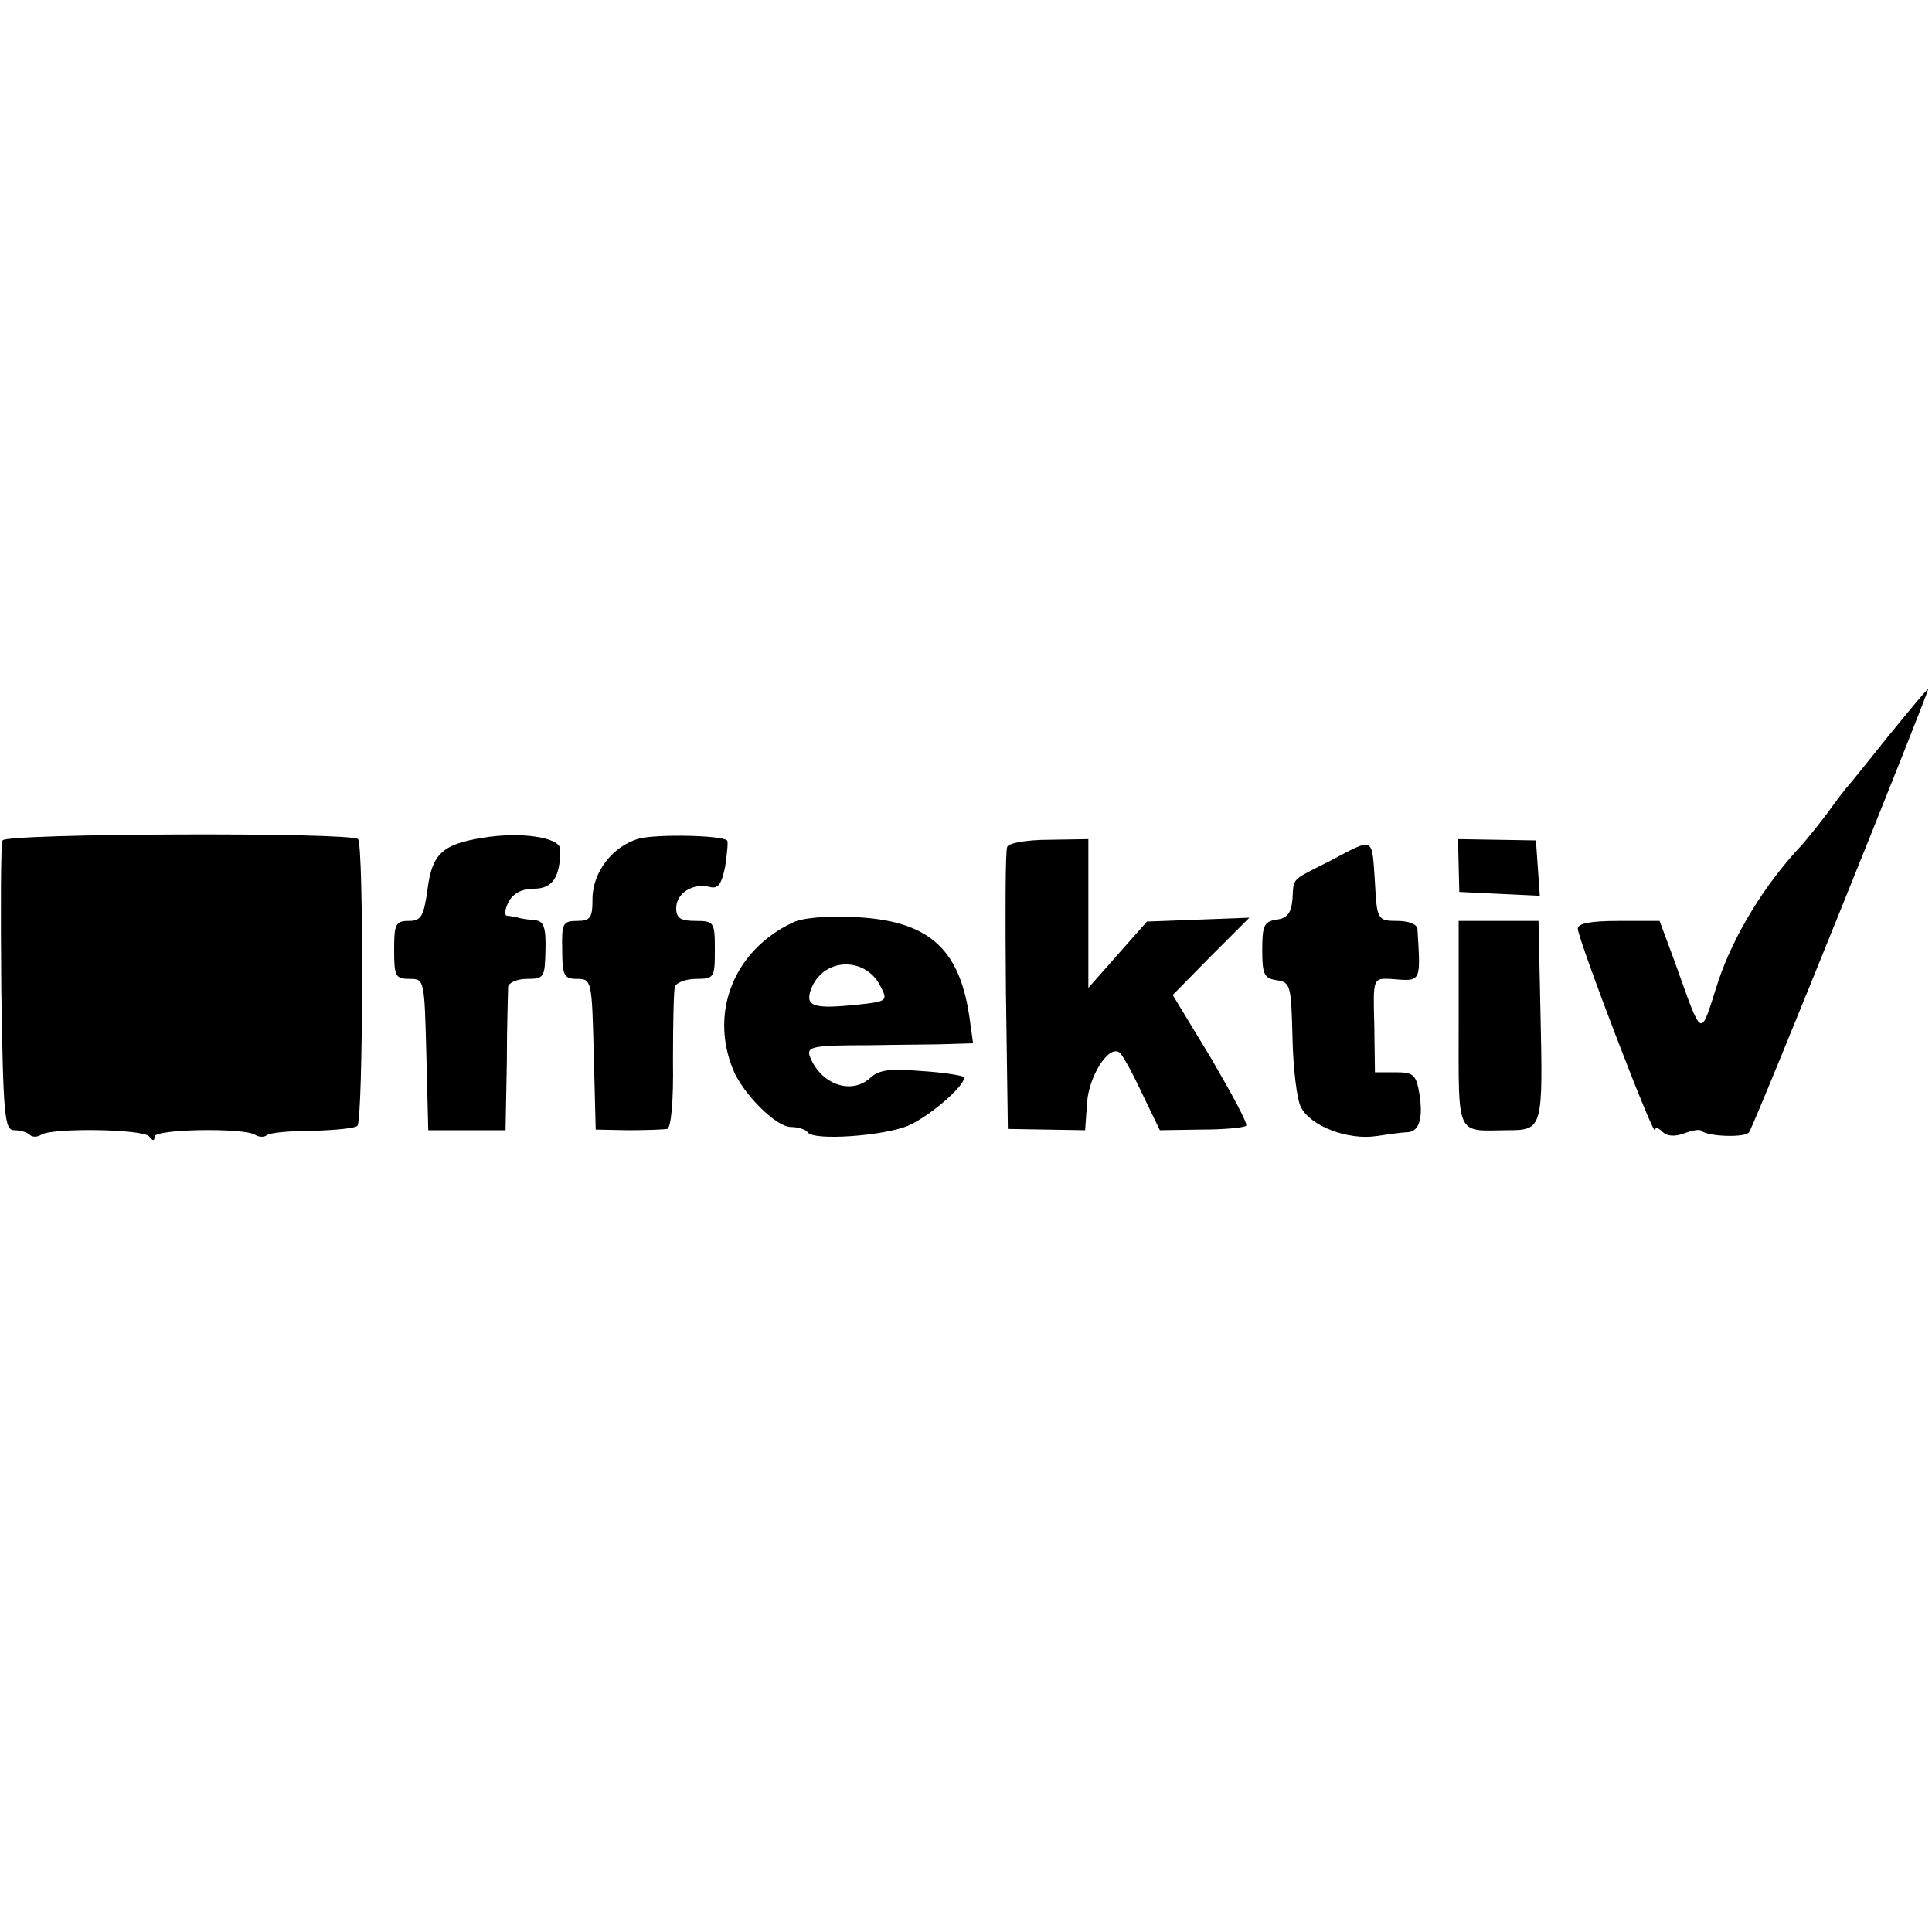
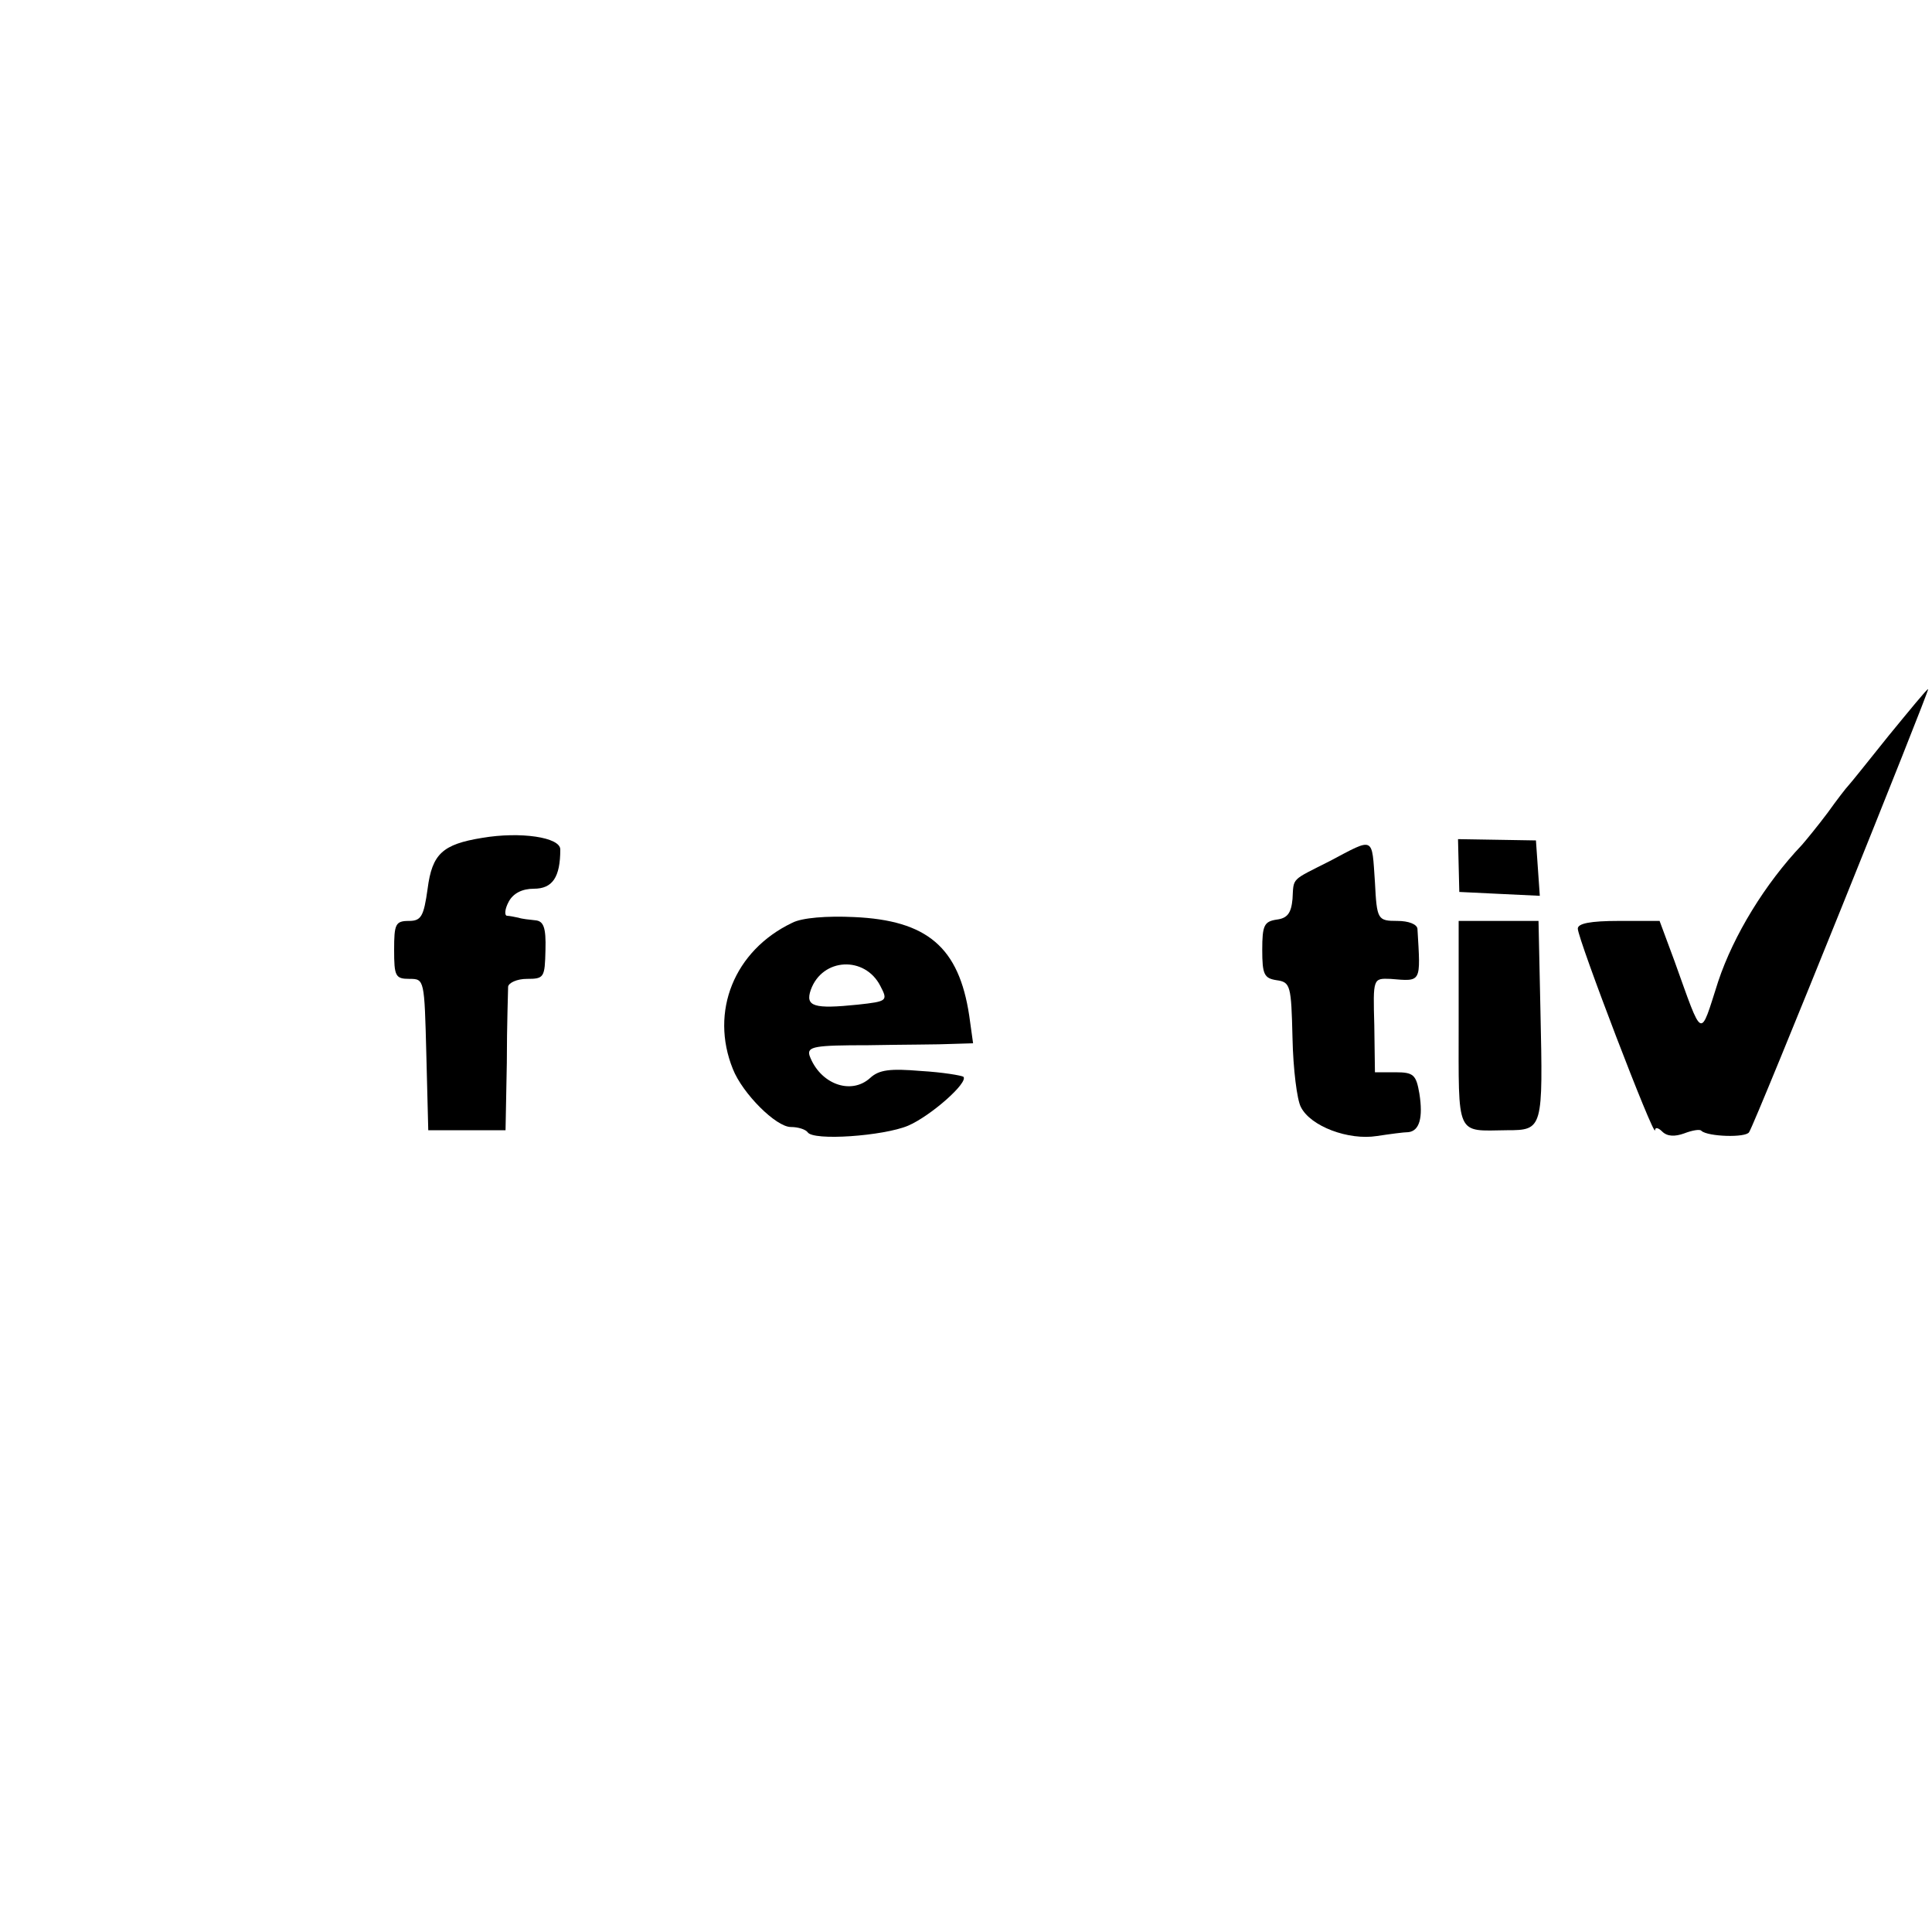
<svg xmlns="http://www.w3.org/2000/svg" version="1.0" width="300pt" height="300pt" viewBox="0 0 300 300" preserveAspectRatio="xMidYMid meet">
  <g transform="translate(0,300) scale(0.1,-0.1)" fill="#000000" stroke="none">
    <path d="M2933 1858 c-32 -40 -60 -75 -63 -78 -3 -3 -17 -21 -32 -42 -15 -20 -33 -42 -40 -50 -57 -60 -106 -140 -130 -212 -29 -90 -23 -93 -68 32 l-23 62 -63 0 c-45 0 -64 -4 -64 -12 0 -16 119 -327 120 -313 0 5 5 4 11 -2 8 -8 20 -8 34 -3 13 5 25 7 27 4 10 -9 69 -11 74 -2 10 15 281 688 278 688 -2 0 -29 -33 -61 -72z" />
-     <path d="M4 1695 c-3 -6 -3 -109 -2 -230 3 -198 5 -220 20 -220 9 0 20 -3 24 -7 4 -4 12 -4 18 0 17 11 160 9 168 -3 5 -7 8 -7 8 0 0 12 138 14 156 3 6 -4 14 -4 18 -1 4 4 35 7 70 7 36 1 68 4 71 8 9 9 10 436 1 445 -11 11 -548 9 -552 -2z" />
    <path d="M749 1699 c-62 -10 -78 -25 -85 -79 -6 -43 -10 -50 -29 -50 -21 0 -23 -5 -23 -45 0 -41 2 -45 24 -45 23 0 23 -1 26 -117 l3 -118 60 0 60 0 2 105 c0 58 2 111 2 118 1 6 14 12 29 12 27 0 28 2 29 45 1 35 -3 45 -16 46 -9 1 -20 2 -26 4 -5 1 -14 3 -18 3 -4 1 -3 11 3 22 7 13 21 20 39 20 29 0 41 18 41 61 0 19 -62 28 -121 18z" />
-     <path d="M993 1698 c-41 -11 -73 -52 -73 -94 0 -29 -3 -34 -24 -34 -22 0 -24 -4 -23 -45 0 -40 3 -45 23 -45 23 0 23 -3 26 -117 l3 -117 50 -1 c28 0 55 1 61 2 6 2 10 42 9 106 0 56 1 108 3 115 2 6 17 12 33 12 28 0 29 2 29 45 0 43 -1 45 -30 45 -23 0 -30 4 -30 20 0 23 26 39 51 33 14 -4 19 3 25 31 3 21 5 39 3 41 -9 8 -107 10 -136 3z" />
-     <path d="M1564 1685 c-3 -6 -3 -107 -2 -224 l3 -214 60 -1 60 -1 3 43 c3 41 33 89 50 78 4 -2 20 -31 35 -63 l28 -58 64 1 c36 0 67 3 70 6 3 3 -22 49 -54 104 l-60 99 59 60 60 60 -80 -3 -79 -3 -46 -52 -45 -51 0 115 0 116 -61 -1 c-34 0 -63 -5 -65 -11z" />
    <path d="M2265 1656 l1 -41 62 -3 63 -3 -3 43 -3 43 -60 1 -61 1 1 -41z" />
    <path d="M2065 1663 c-61 -31 -56 -25 -58 -59 -2 -22 -8 -30 -25 -32 -19 -3 -22 -9 -22 -47 0 -38 3 -44 22 -47 22 -3 23 -8 25 -90 1 -48 7 -96 13 -107 15 -30 74 -52 118 -45 20 3 42 6 49 6 17 2 23 22 17 60 -5 29 -9 33 -37 33 l-32 0 -1 73 c-2 73 -2 73 25 72 49 -4 47 -7 42 78 -1 7 -14 12 -31 12 -31 0 -32 2 -35 60 -5 72 0 70 -70 33z" />
    <path d="M1230 1567 c-90 -43 -128 -138 -92 -227 15 -38 67 -90 90 -90 12 0 23 -4 26 -8 8 -14 118 -6 156 10 35 15 94 67 86 76 -3 2 -32 7 -66 9 -48 4 -65 2 -79 -11 -30 -27 -78 -9 -94 35 -4 14 8 16 91 16 54 1 112 1 130 2 l33 1 -6 43 c-16 106 -65 148 -179 153 -42 2 -81 -1 -96 -9z m137 -98 c12 -23 11 -24 -35 -29 -68 -7 -82 -3 -73 23 18 50 84 53 108 6z" />
    <path d="M2265 1411 c0 -178 -5 -167 75 -166 56 0 56 2 52 185 l-3 140 -62 0 -62 0 0 -159z" />
  </g>
</svg>